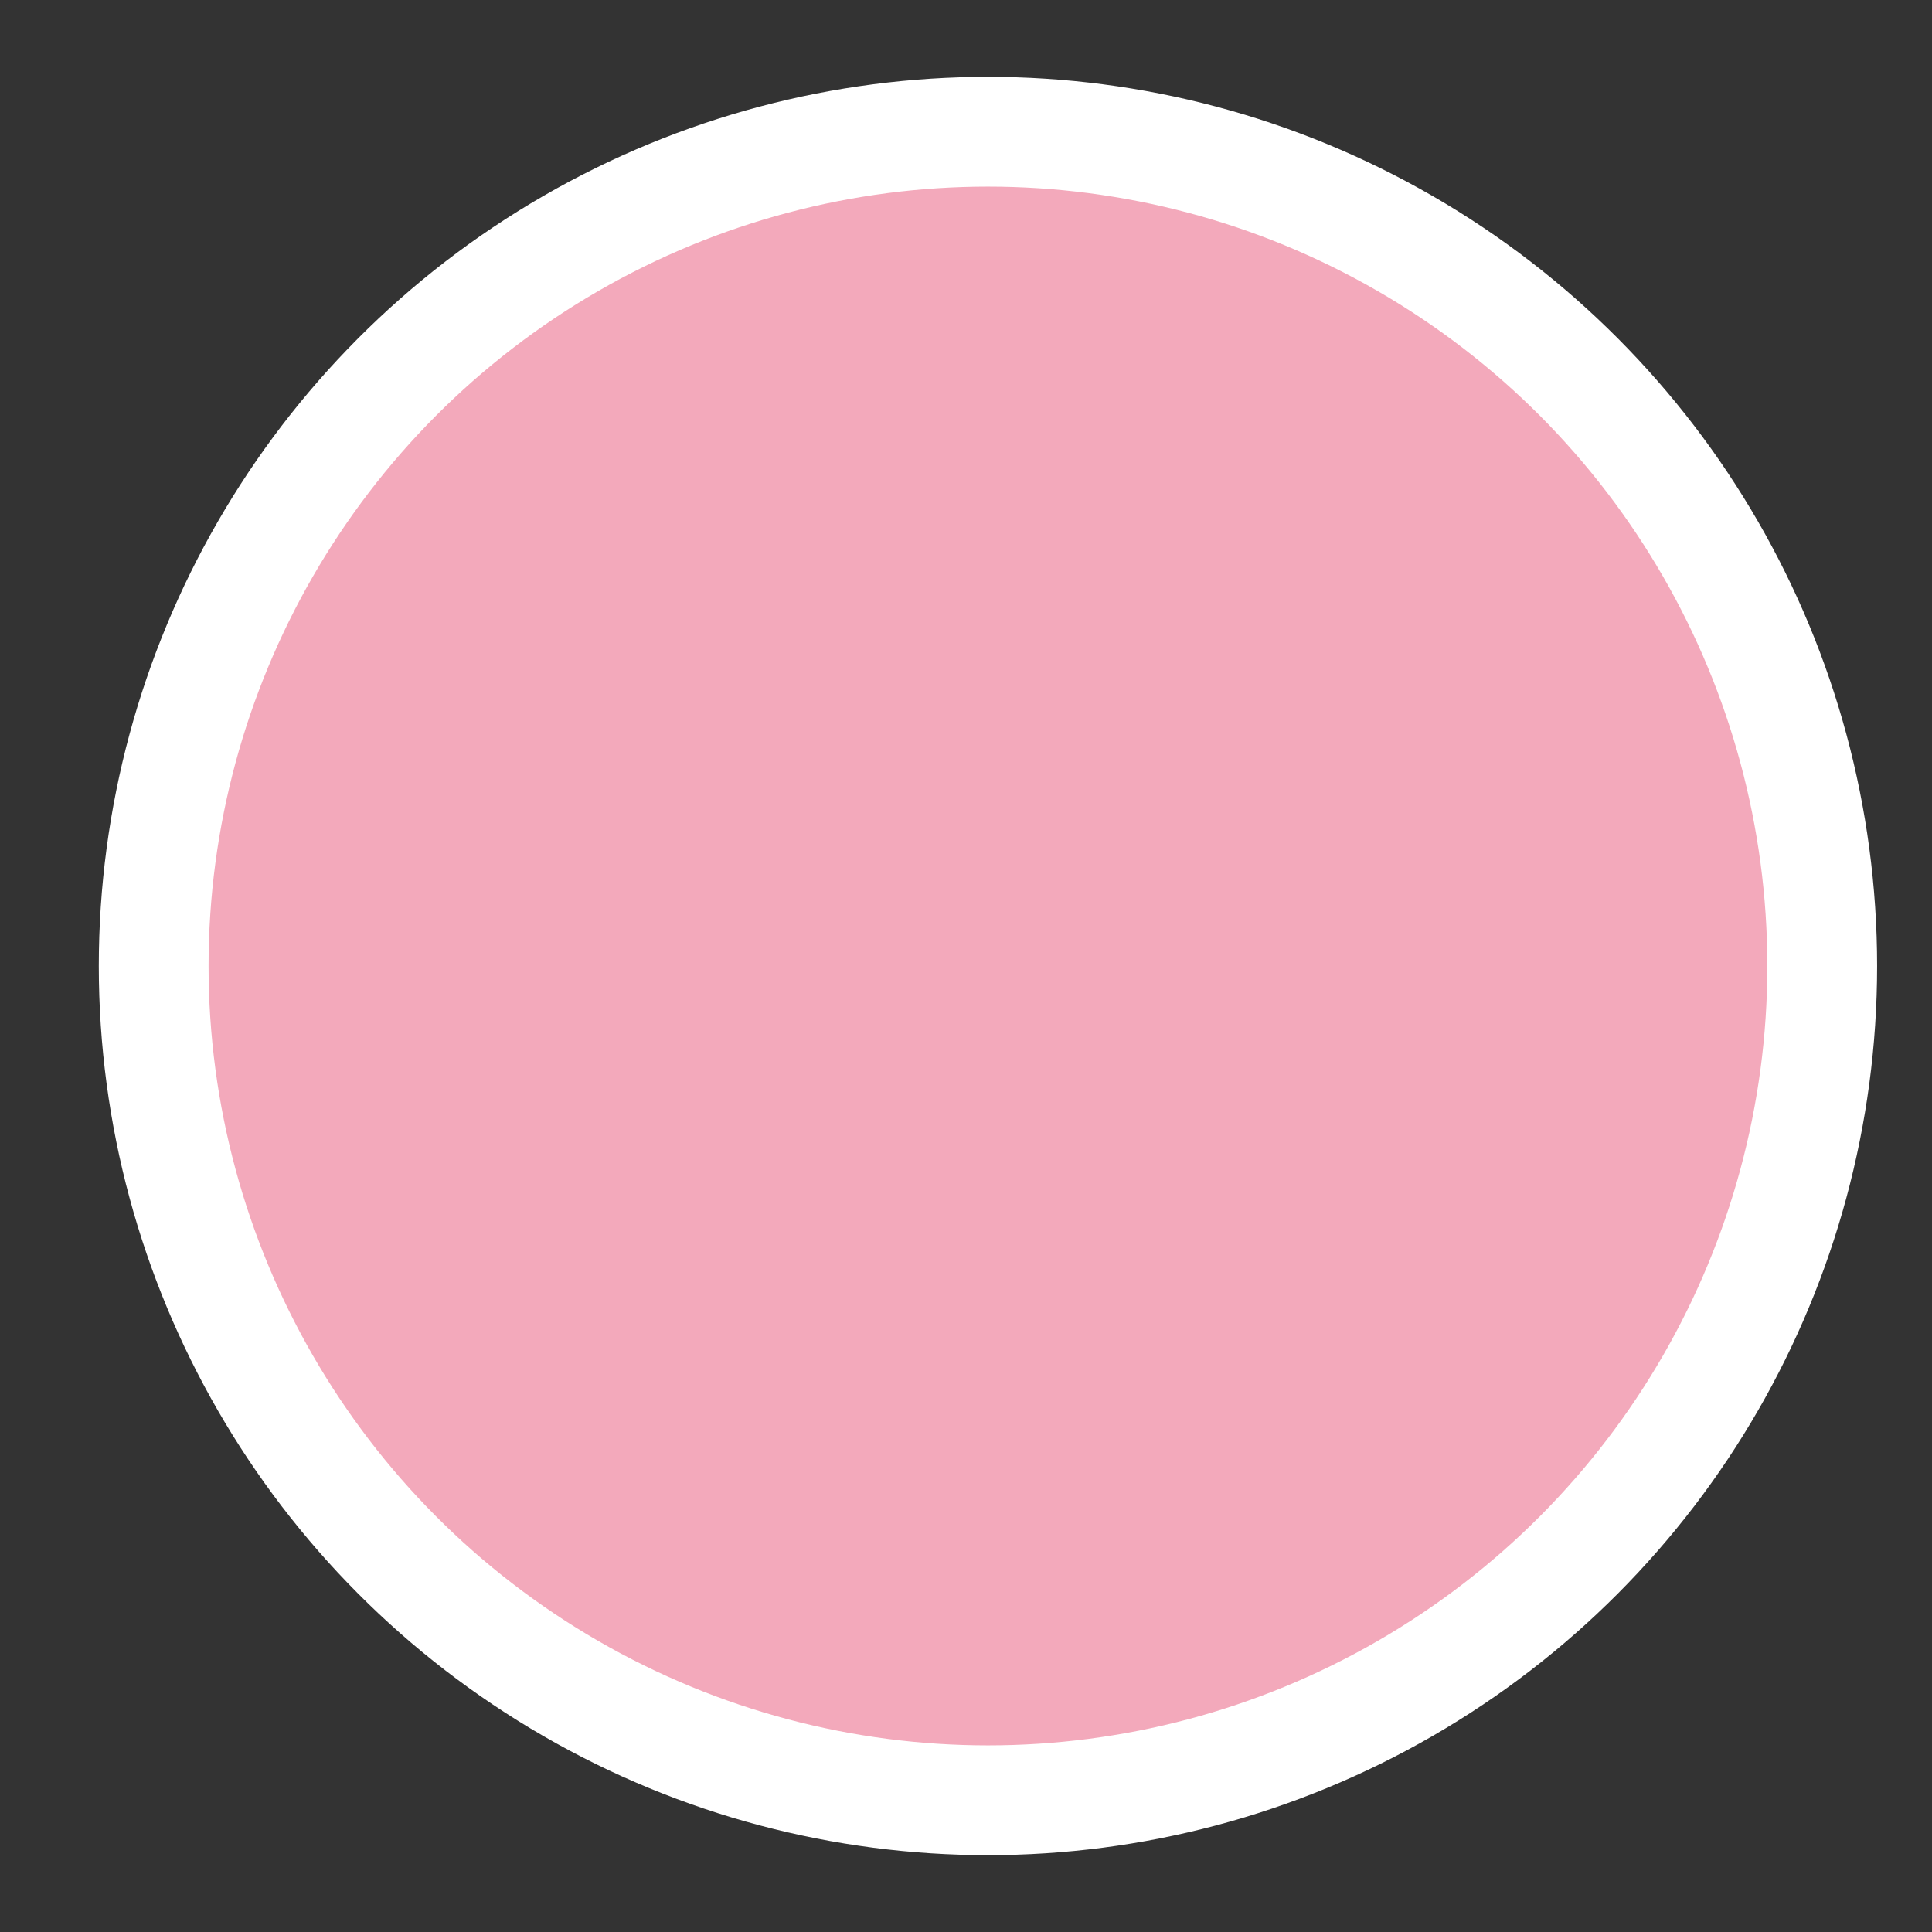
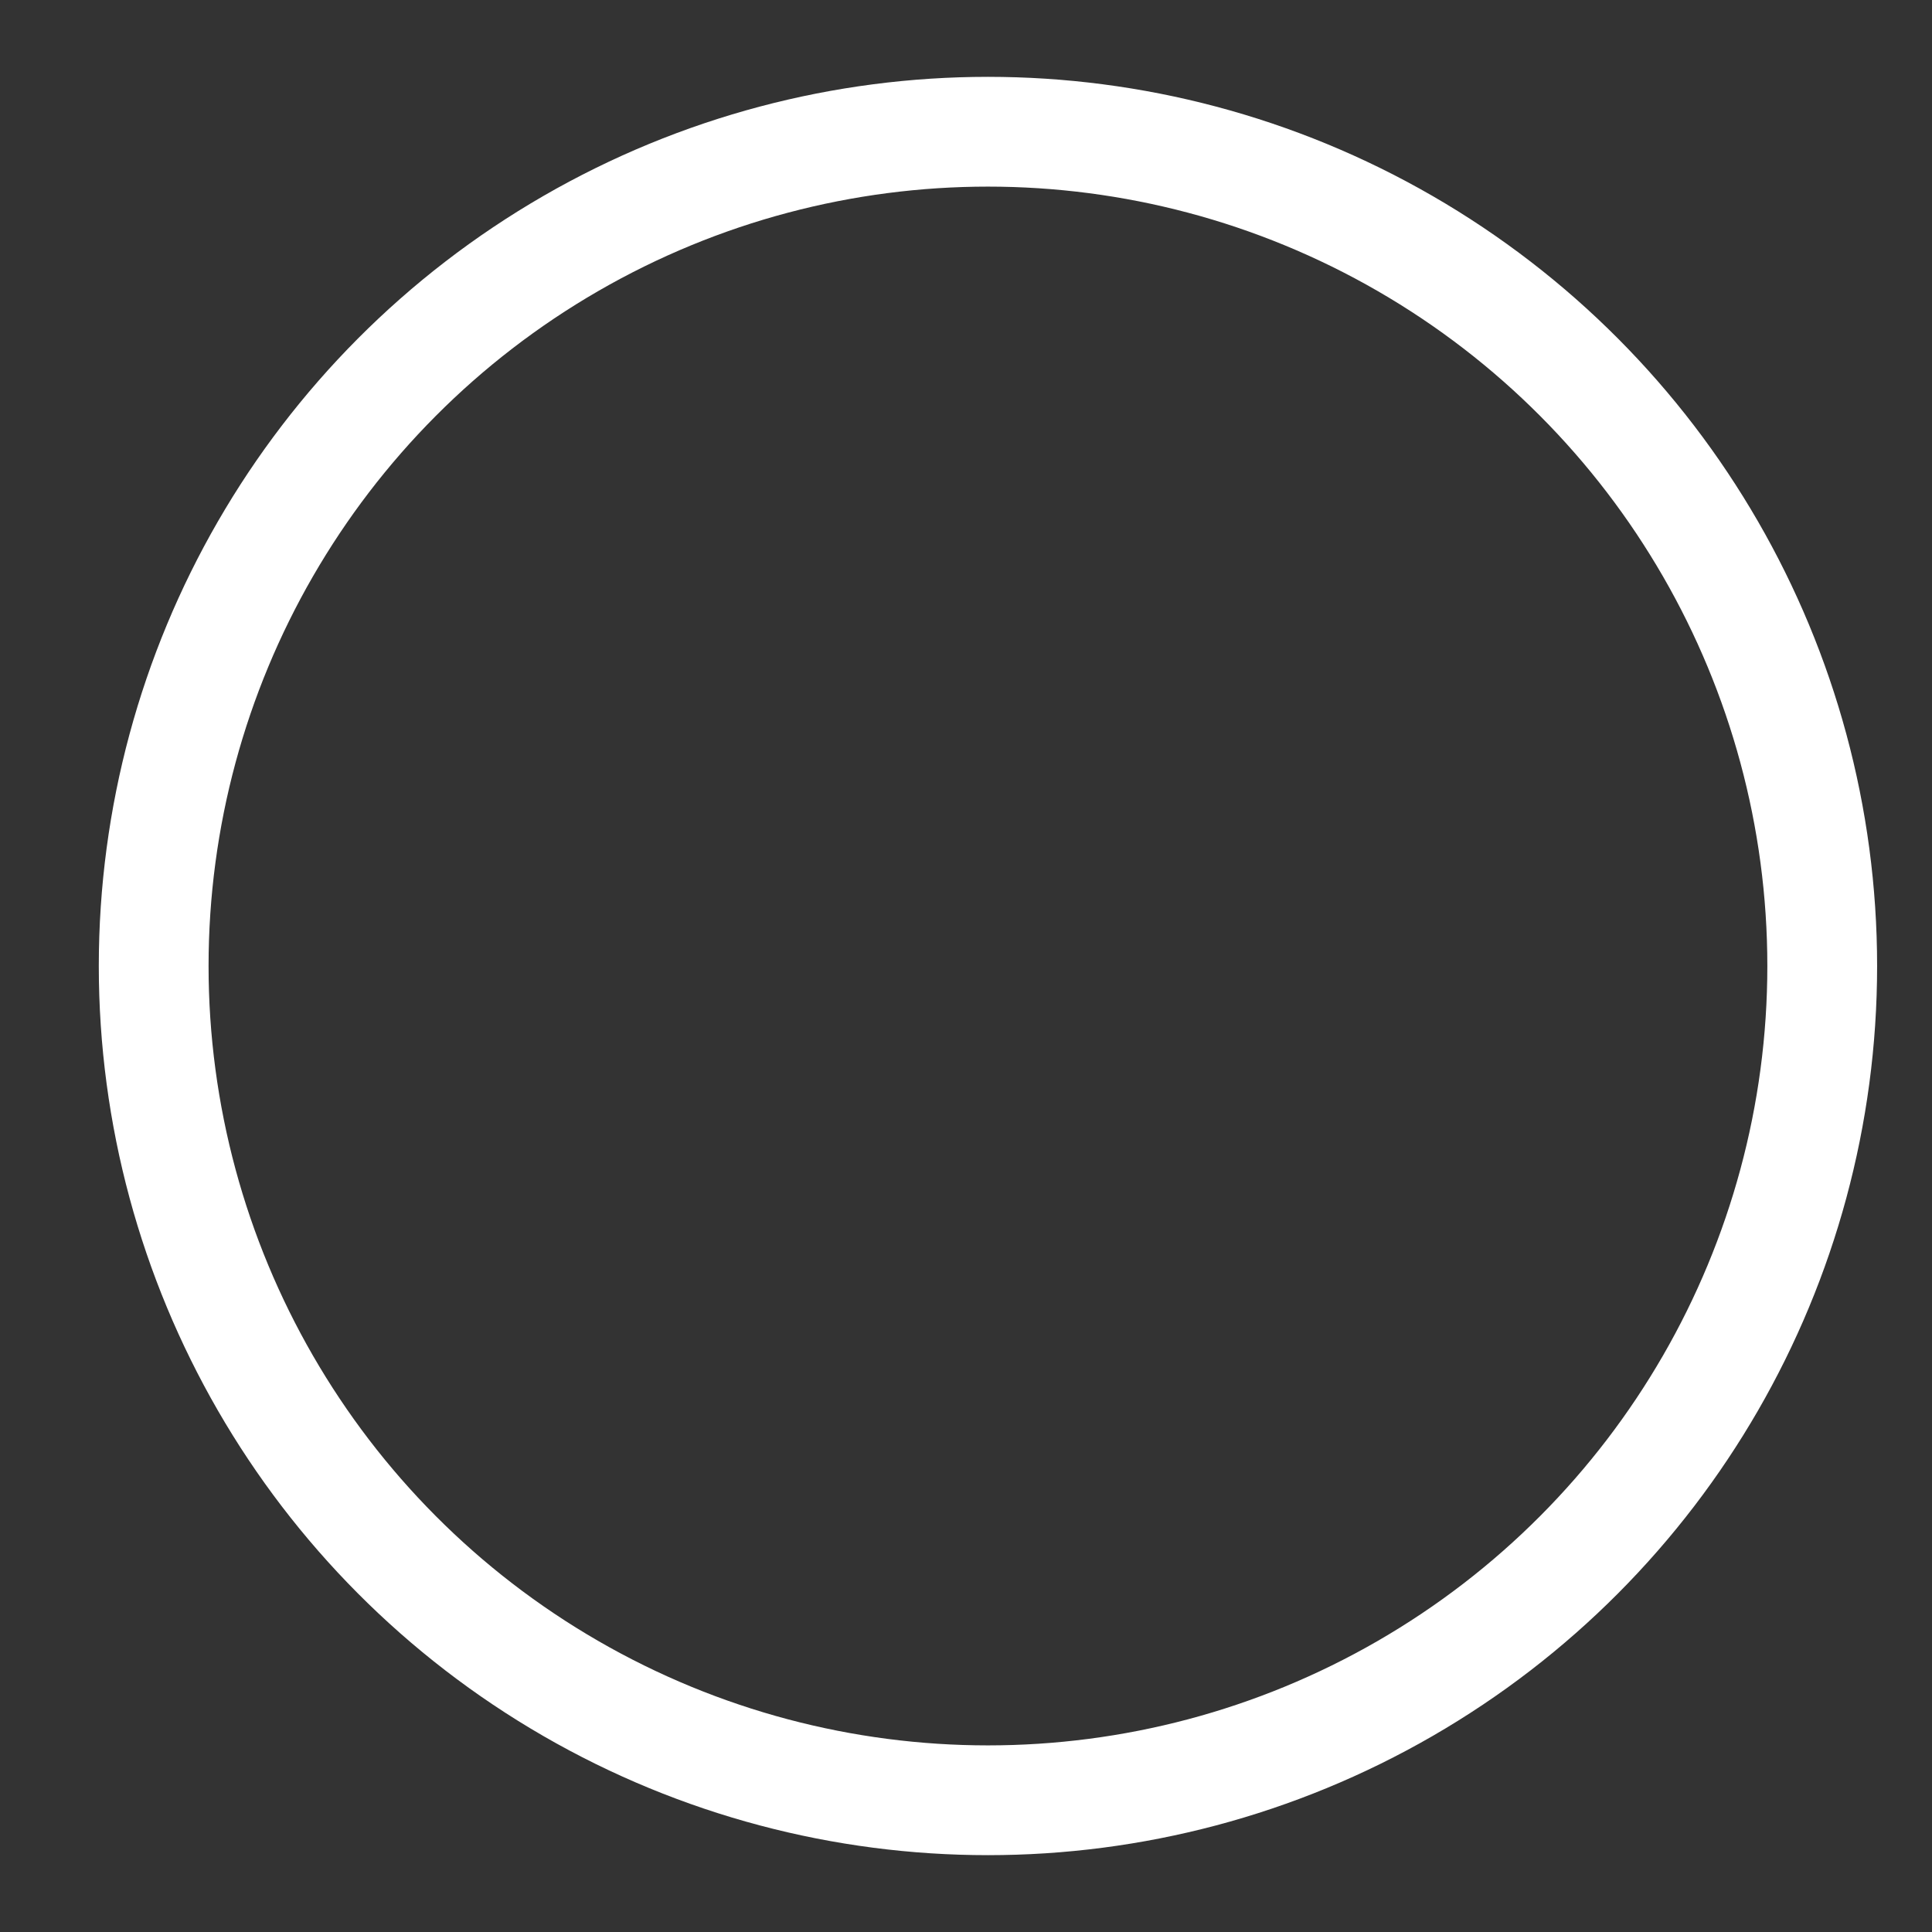
<svg xmlns="http://www.w3.org/2000/svg" version="1.1" id="Layer_1" x="0px" y="0px" viewBox="0 0 8.8 8.8" style="enable-background:new 0 0 8.8 8.8;" xml:space="preserve">
  <rect x="0" y="0" width="8.8" height="8.8" fill="#333333" stroke="none" />
  <style type="text/css">
	.st0{fill:#E42313;}
	.st1{fill:#FFFFFF;}
	.st2{fill:#754F99;}
	.st3{fill:none;stroke:#FFFFFF;stroke-width:0.5;}
	.st4{fill:#93CEBD;}
	.st5{fill:#1D1D1B;}
	.st6{fill:#007D32;}
	.st7{fill:#FFD300;}
	.st8{fill:#F3A9BB;}
	.st9{fill:#9B0056;}
	.st10{fill:#00A6AB;}
</style>
  <g>
-     <path class="st8" d="M4.5,8.1c2.1,0,3.7-1.7,3.7-3.8c0-2.1-1.7-3.7-3.7-3.7c-2.1,0-3.8,1.7-3.8,3.7C0.7,6.4,2.4,8.1,4.5,8.1" />
    <circle class="st3" cx="4.5" cy="4.4" r="3.8" />
  </g>
</svg>